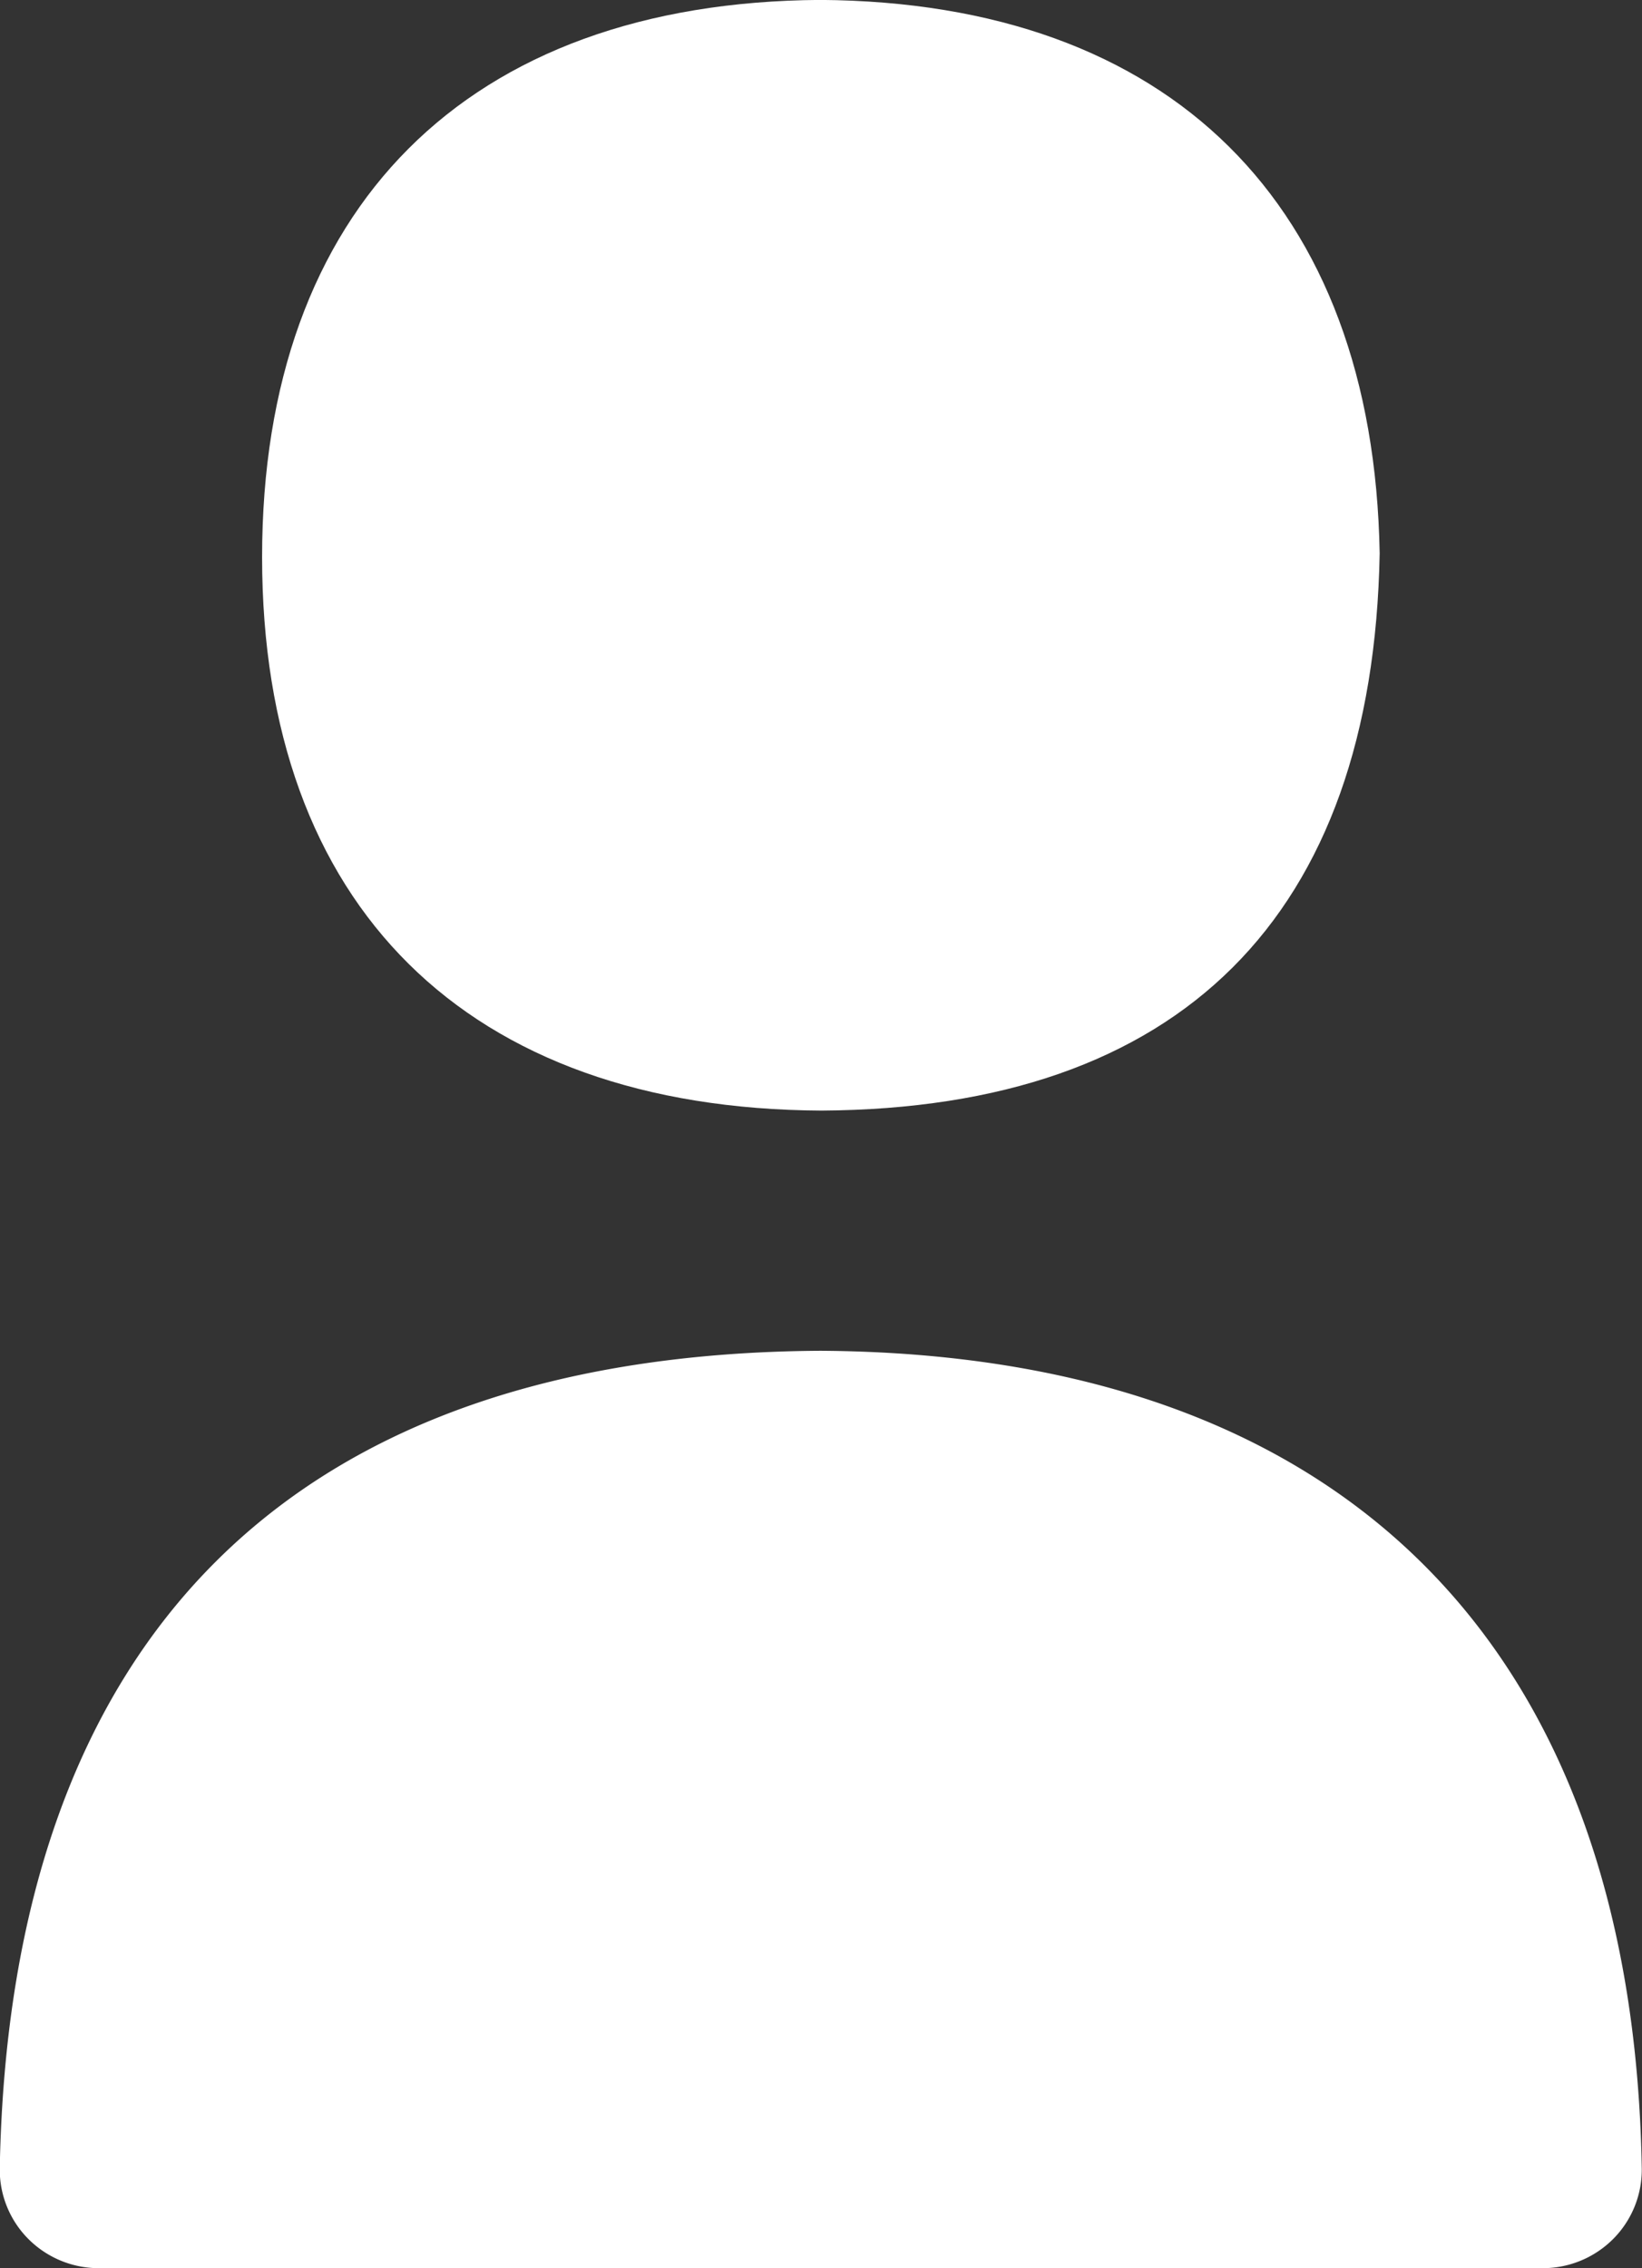
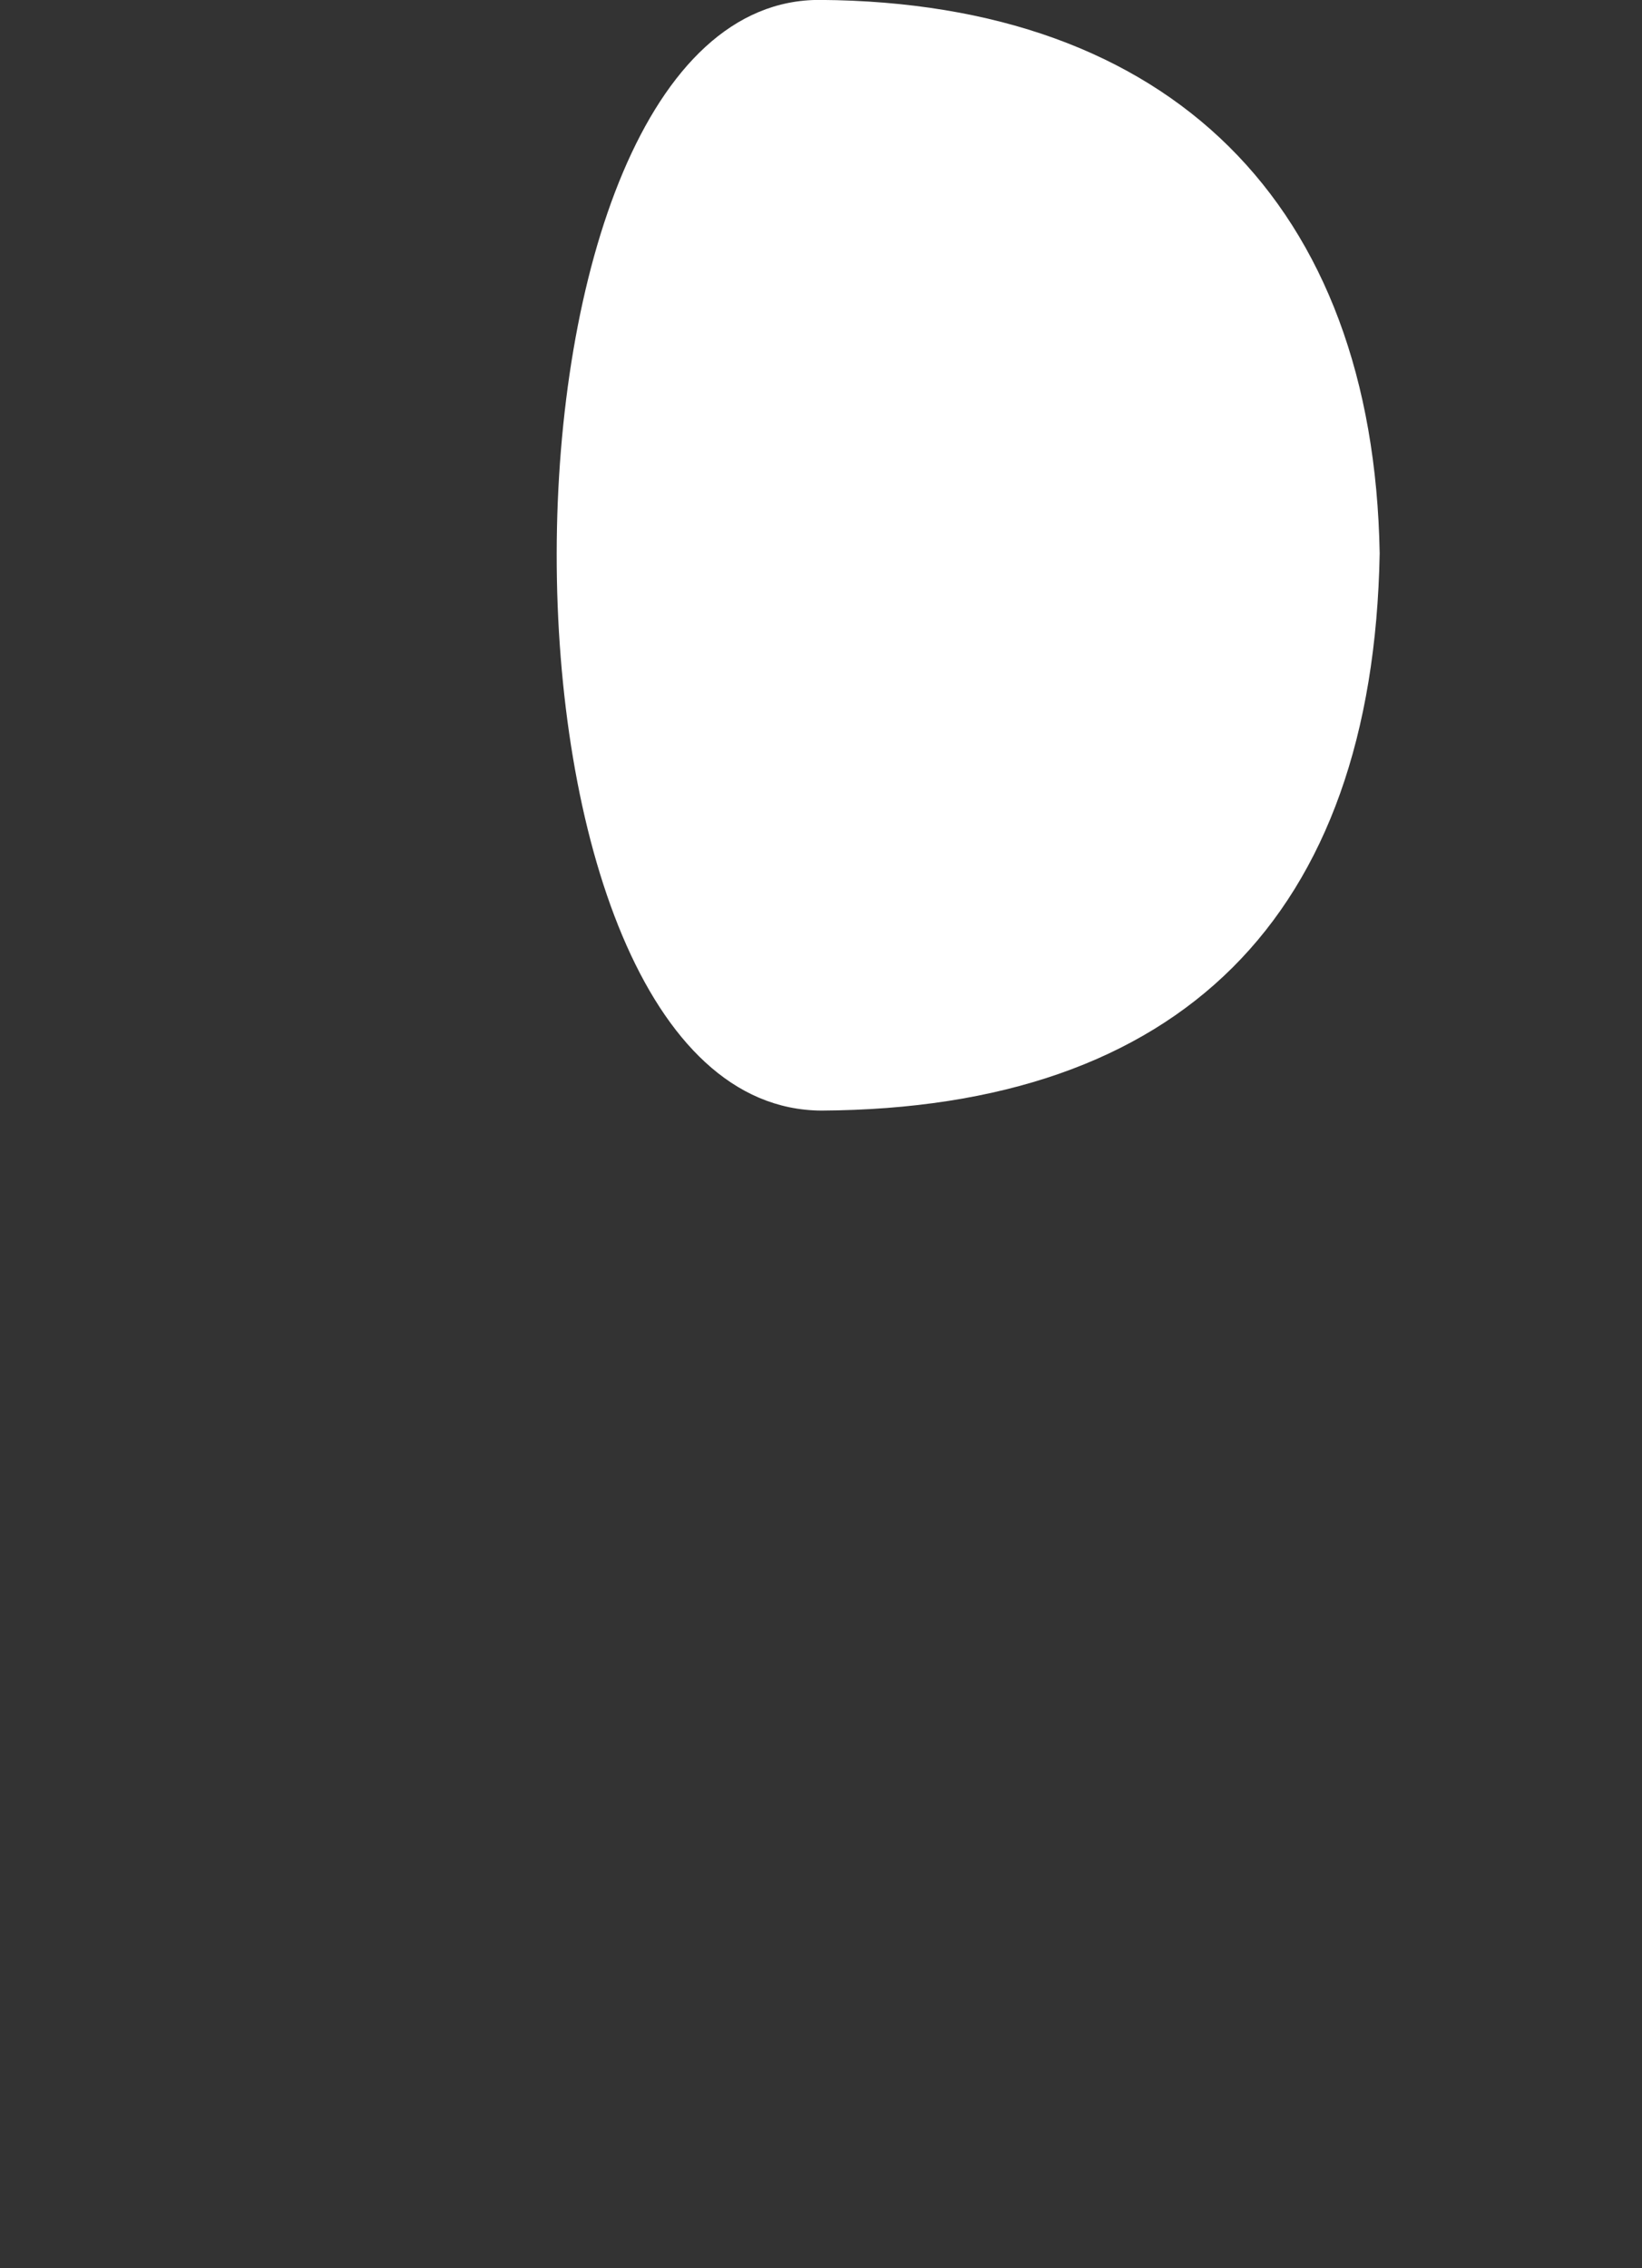
<svg xmlns="http://www.w3.org/2000/svg" width="21" height="29" viewBox="0 0 21 29">
  <rect x="0" y="0" width="21" height="29" fill="#333333" stroke="none" />
  <g id="user" transform="translate(-3.703 -1.001)">
-     <path id="Path_4" data-name="Path 4" d="M13.526,15.2c4.586-.026,7.054-2.476,7.139-7.123C20.587,3.61,17.985,1.03,13.511,1c-4.522.028-7.139,2.665-7.139,7.124S8.99,15.178,13.526,15.2Z" transform="translate(0.683 0)" fill="#ffffff" />
-     <path id="Path_5" data-name="Path 5" d="M14.195,13.661C7.452,13.7,3.825,17.317,3.7,24.114a1.254,1.254,0,0,0,.363.9,1.271,1.271,0,0,0,.9.376H23.437a1.271,1.271,0,0,0,.9-.376,1.254,1.254,0,0,0,.363-.9C24.586,17.415,20.861,13.7,14.195,13.661Z" transform="translate(0 4.61)" fill="#ffffff" />
+     <path id="Path_4" data-name="Path 4" d="M13.526,15.2c4.586-.026,7.054-2.476,7.139-7.123C20.587,3.61,17.985,1.03,13.511,1S8.99,15.178,13.526,15.2Z" transform="translate(0.683 0)" fill="#ffffff" />
  </g>
</svg>